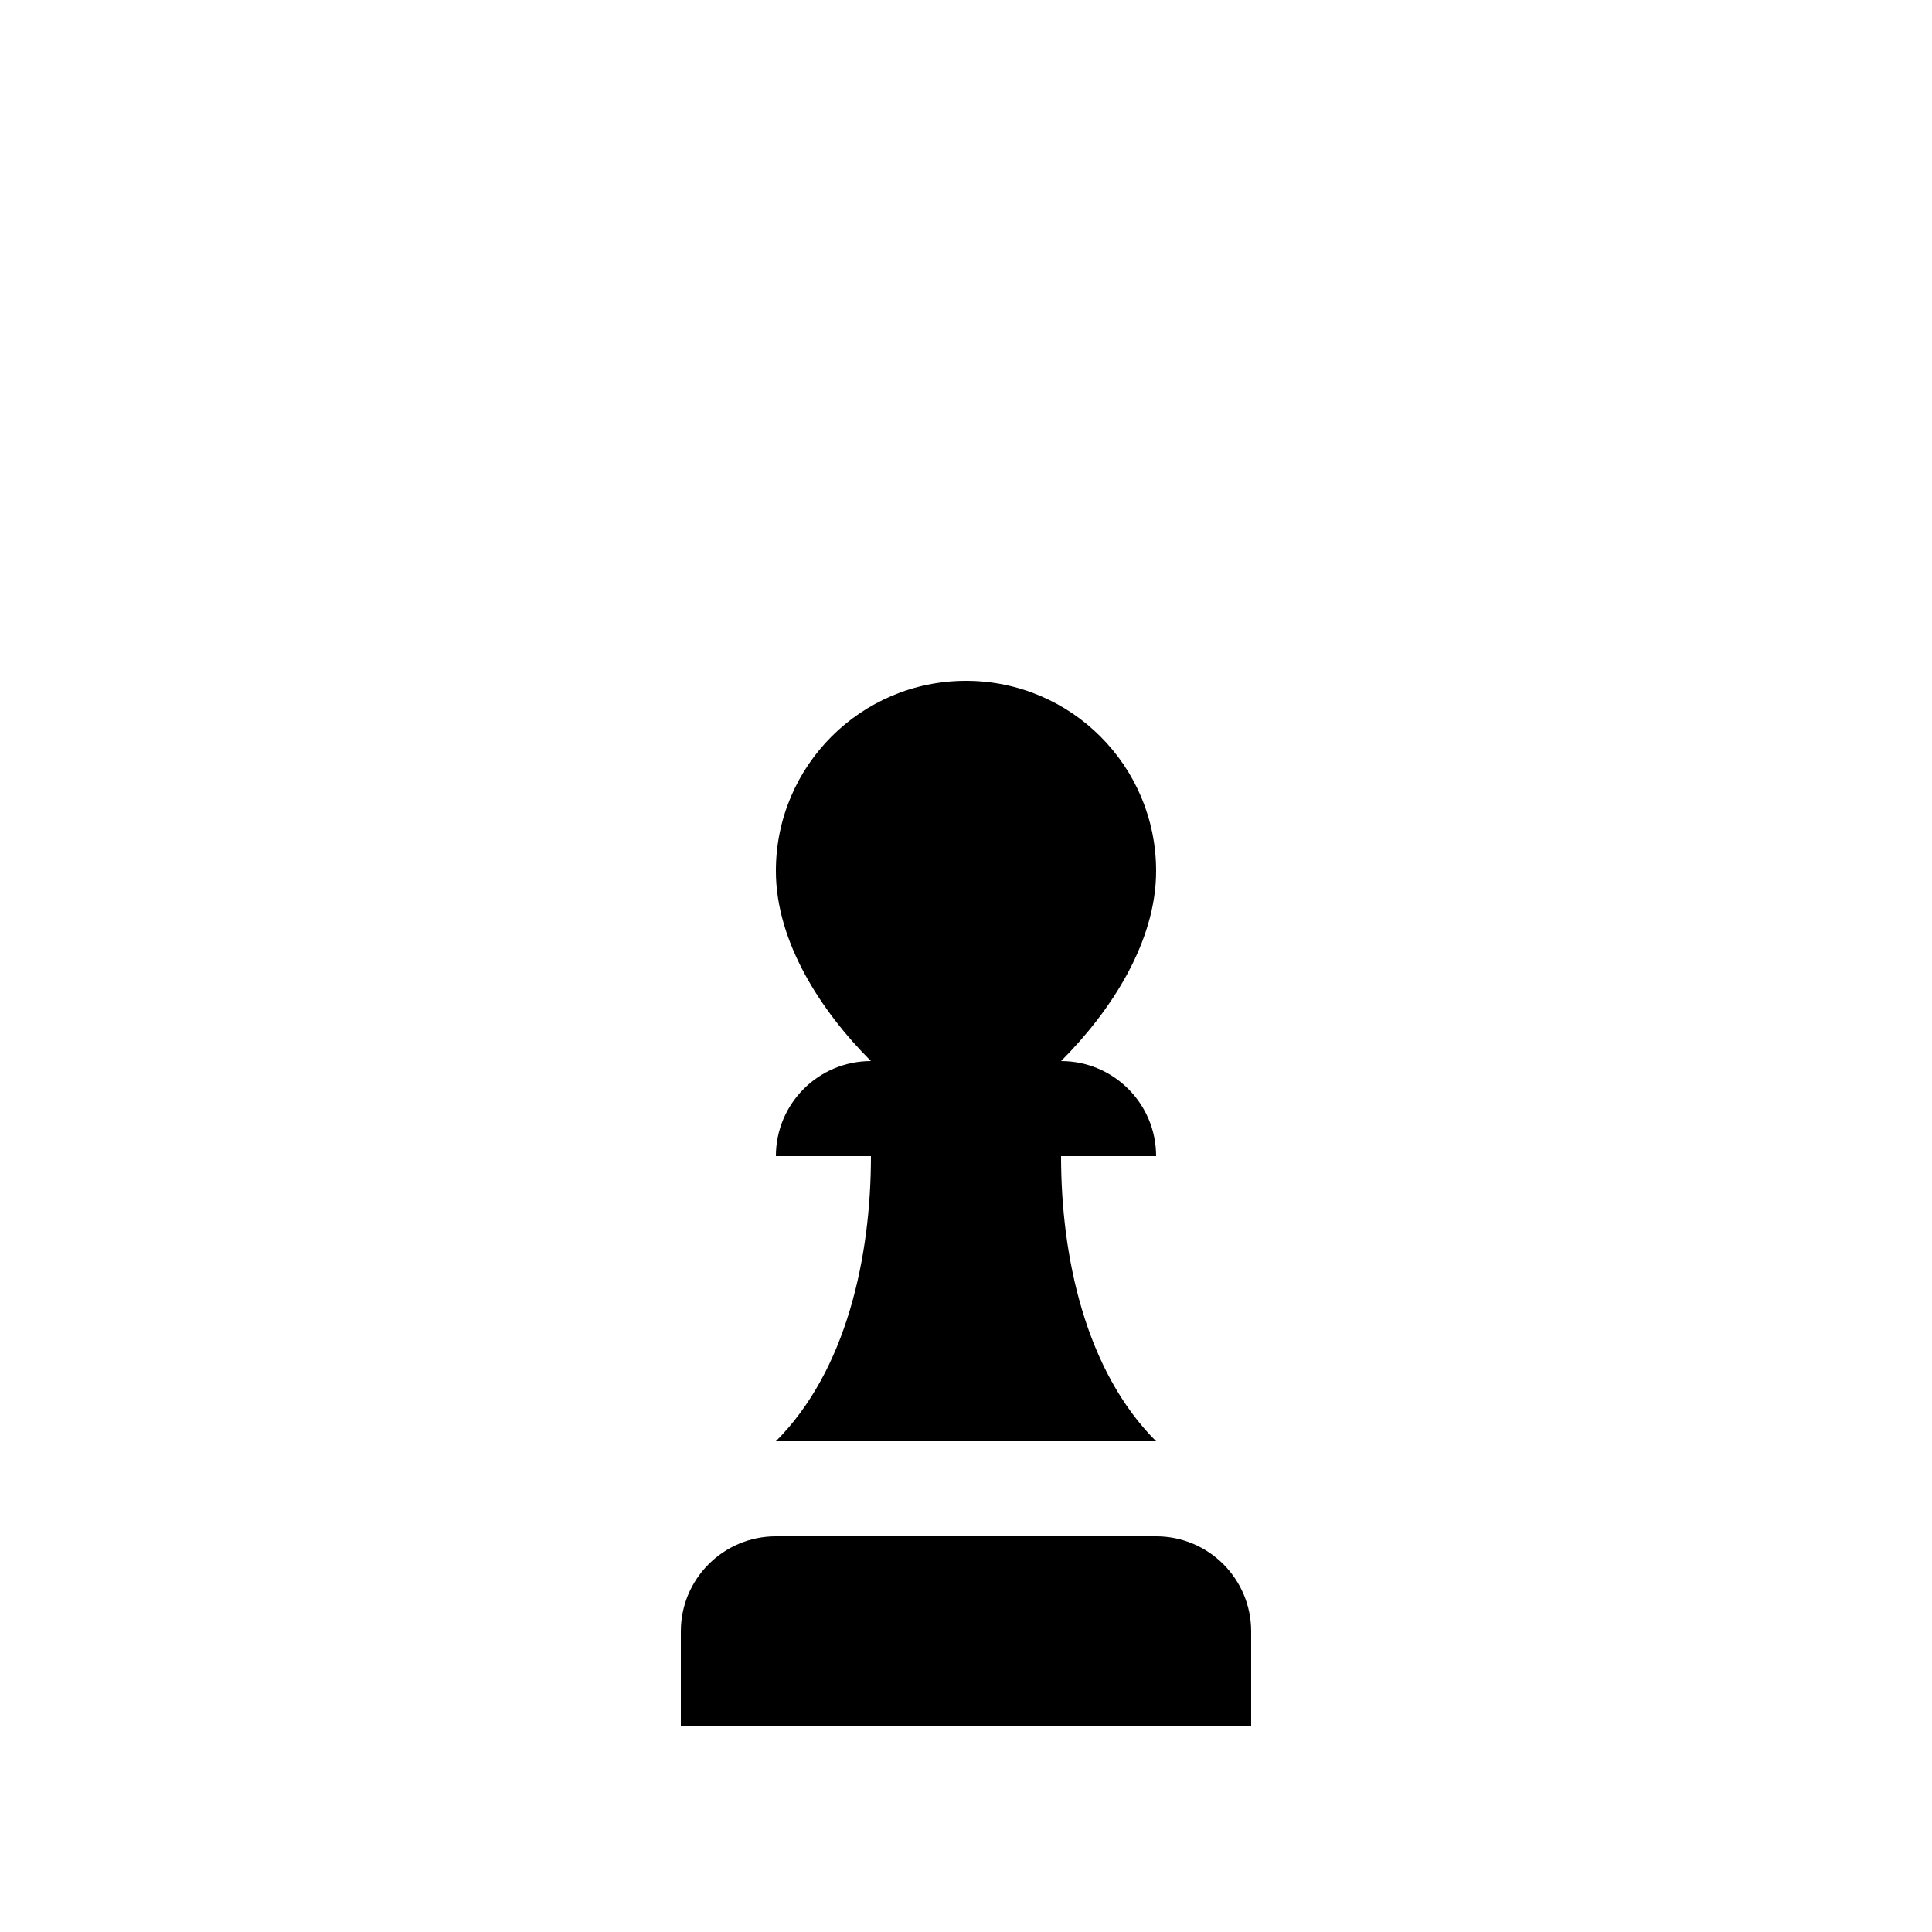
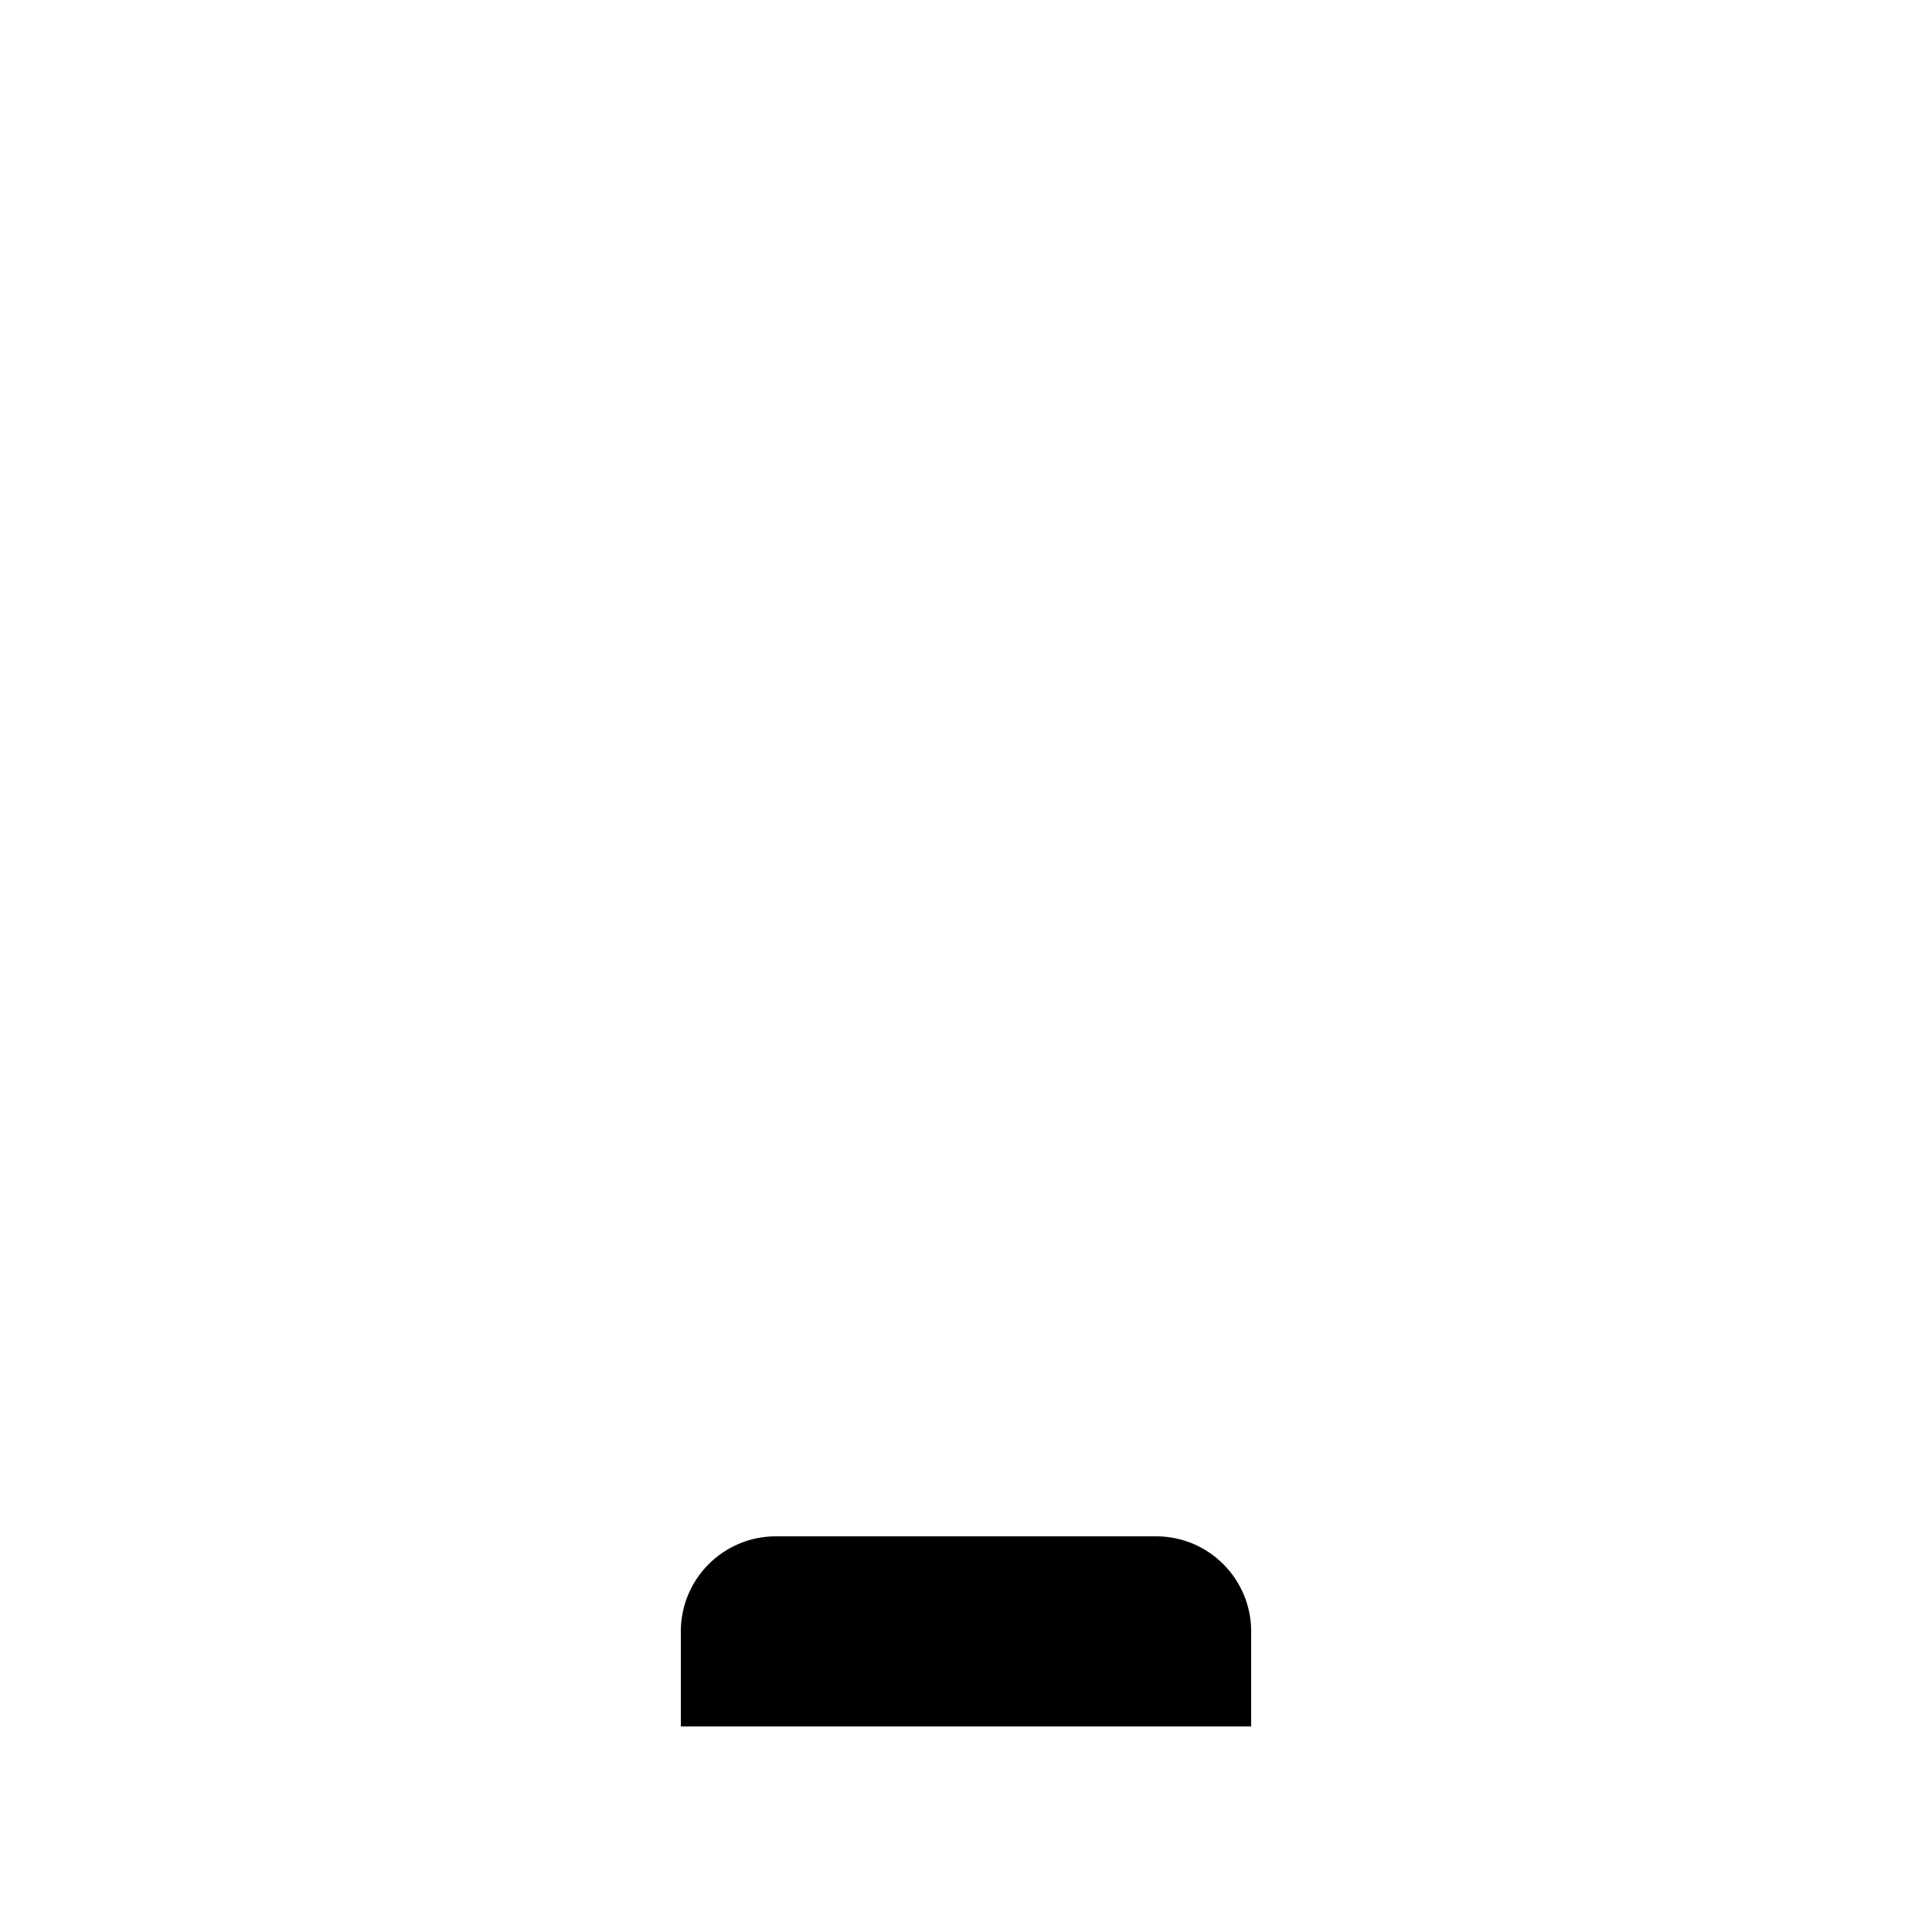
<svg xmlns="http://www.w3.org/2000/svg" fill="#000000" width="800px" height="800px" version="1.1" viewBox="144 144 512 512">
  <g>
    <path d="m450.38 551.14h-100.76c-13.91 0-25.191 11.281-25.191 25.191v25.191h151.14v-25.191c0-13.91-11.281-25.191-25.191-25.191z" />
-     <path d="m450.38 525.95c-18.777-18.773-25.191-49.02-25.191-75.57h25.191c0-13.91-11.281-25.191-25.191-25.191 13.277-13.273 25.191-31.602 25.191-50.379 0-27.824-22.555-50.383-50.379-50.383-27.828 0-50.383 22.559-50.383 50.383 0 18.777 11.914 37.105 25.191 50.379-13.91 0-25.191 11.281-25.191 25.191h25.191c0 26.551-6.414 56.797-25.191 75.57z" />
  </g>
</svg>